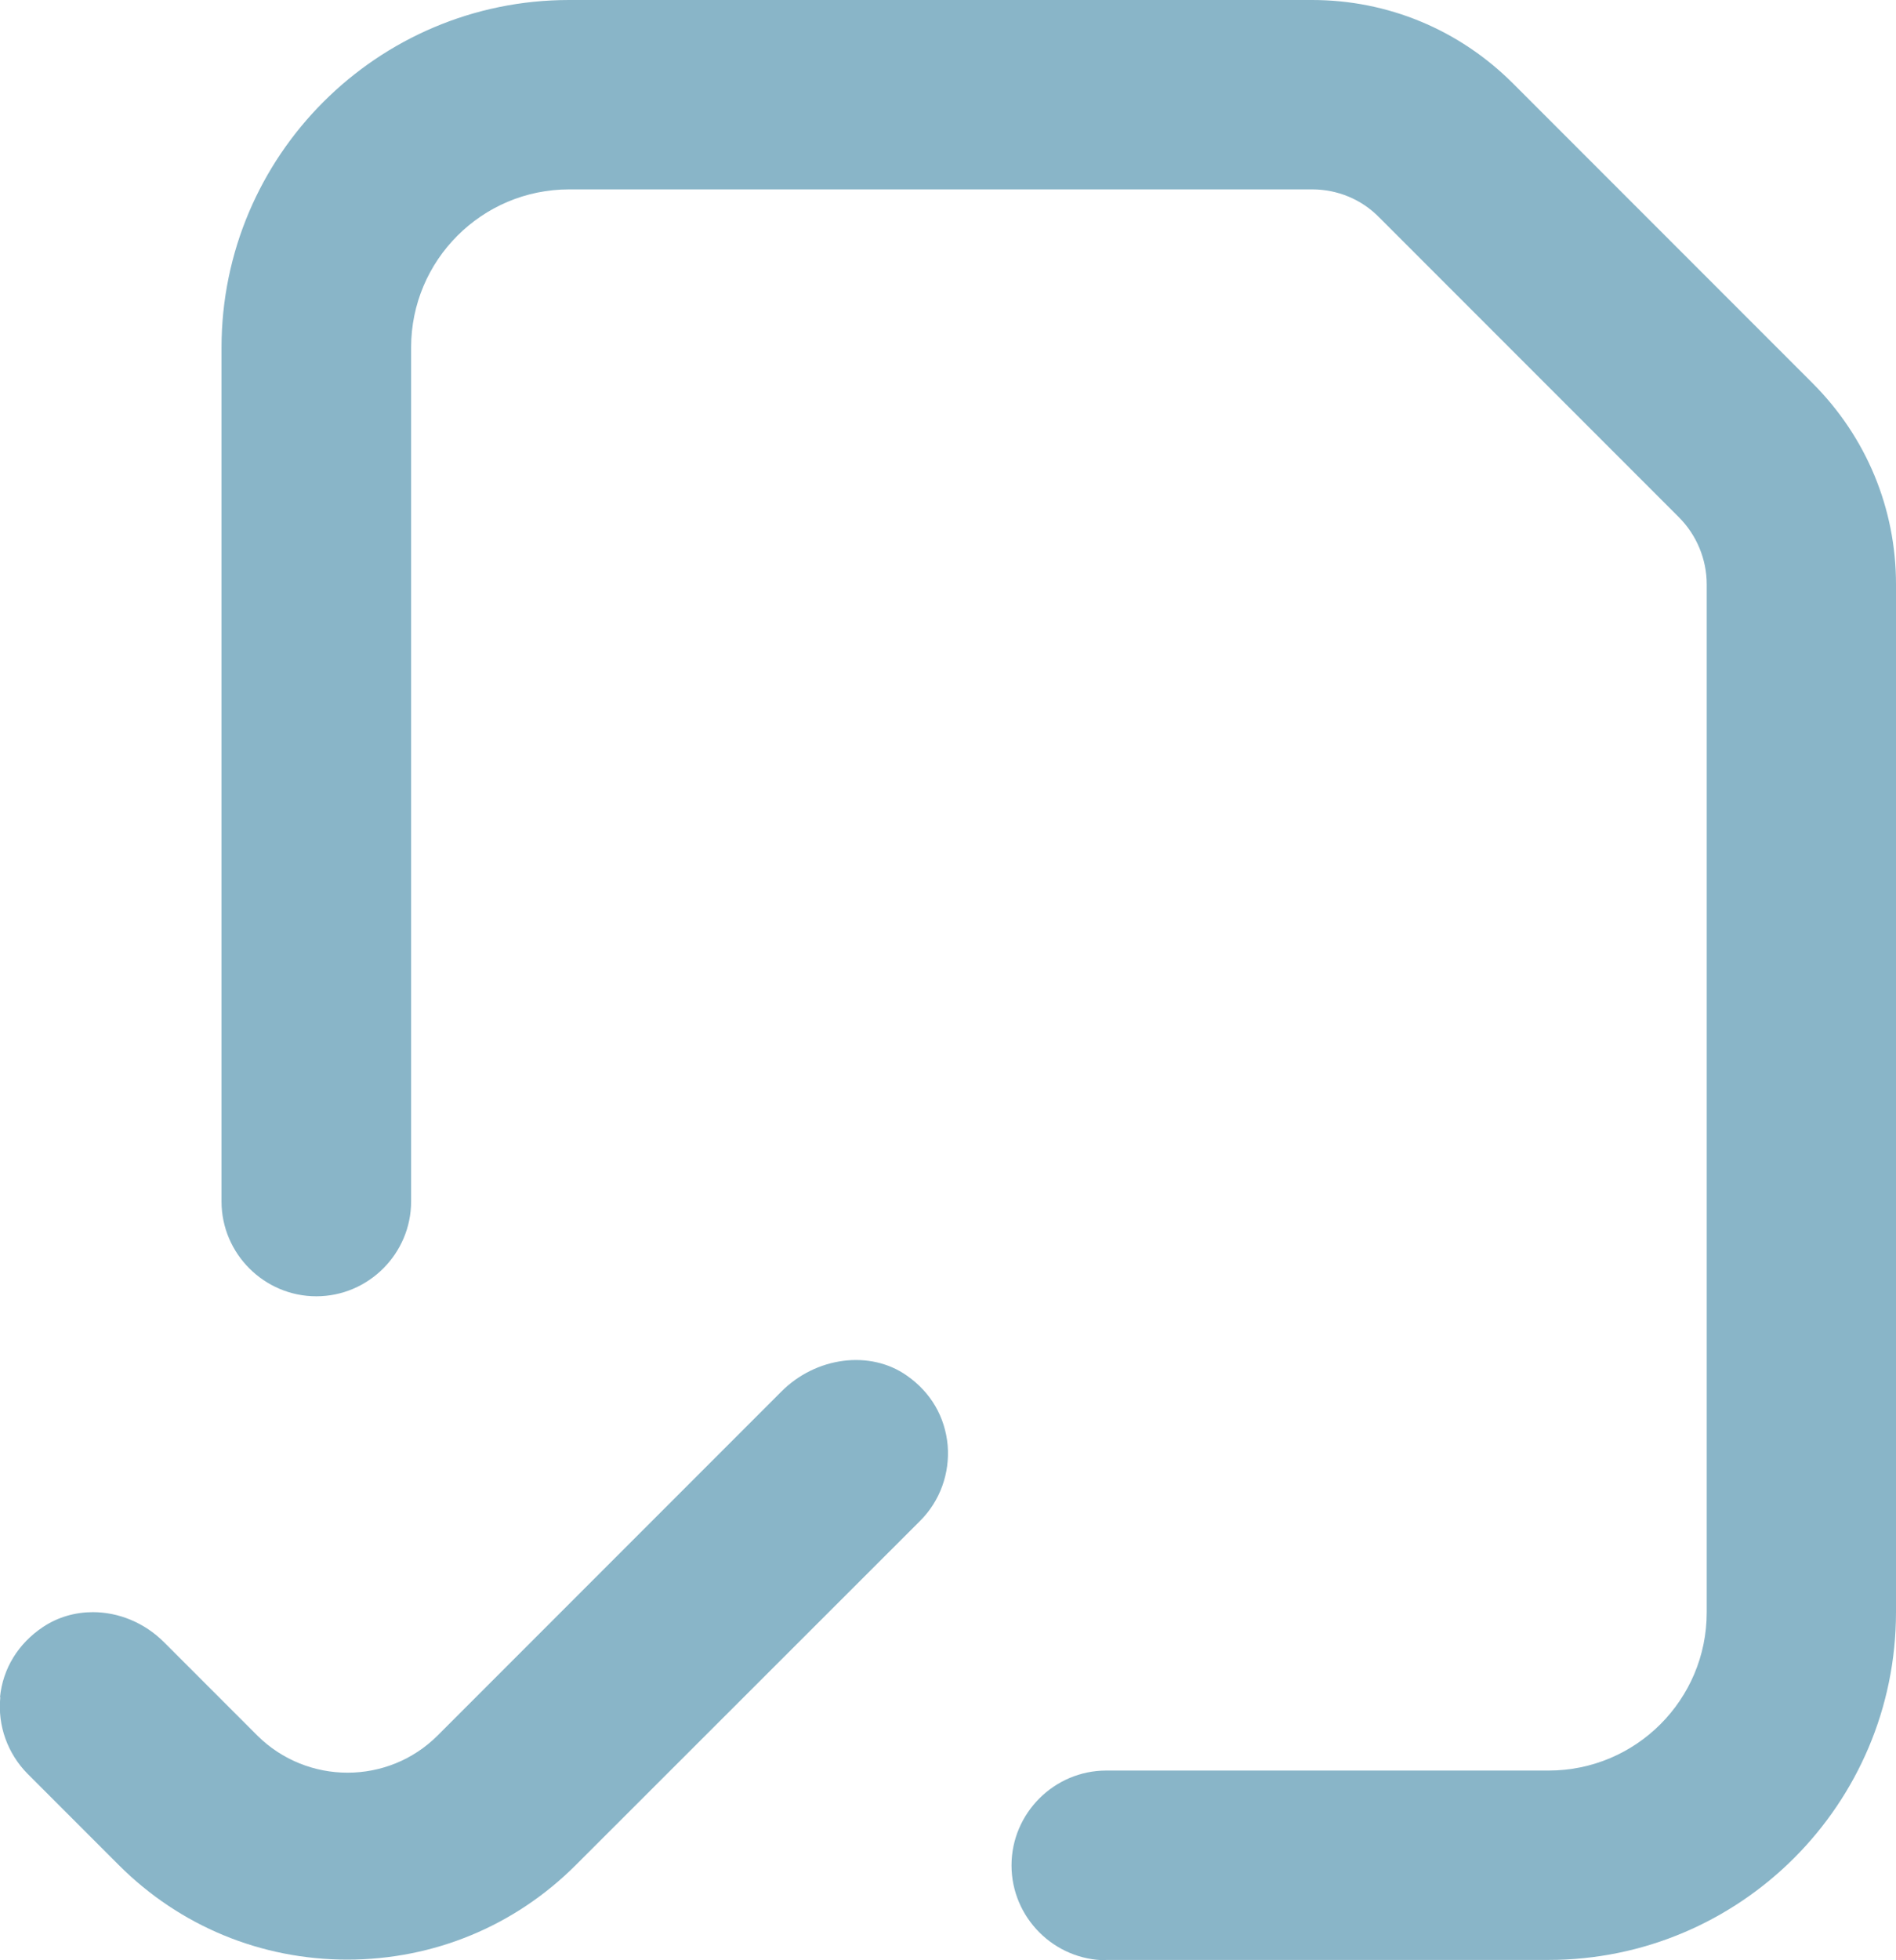
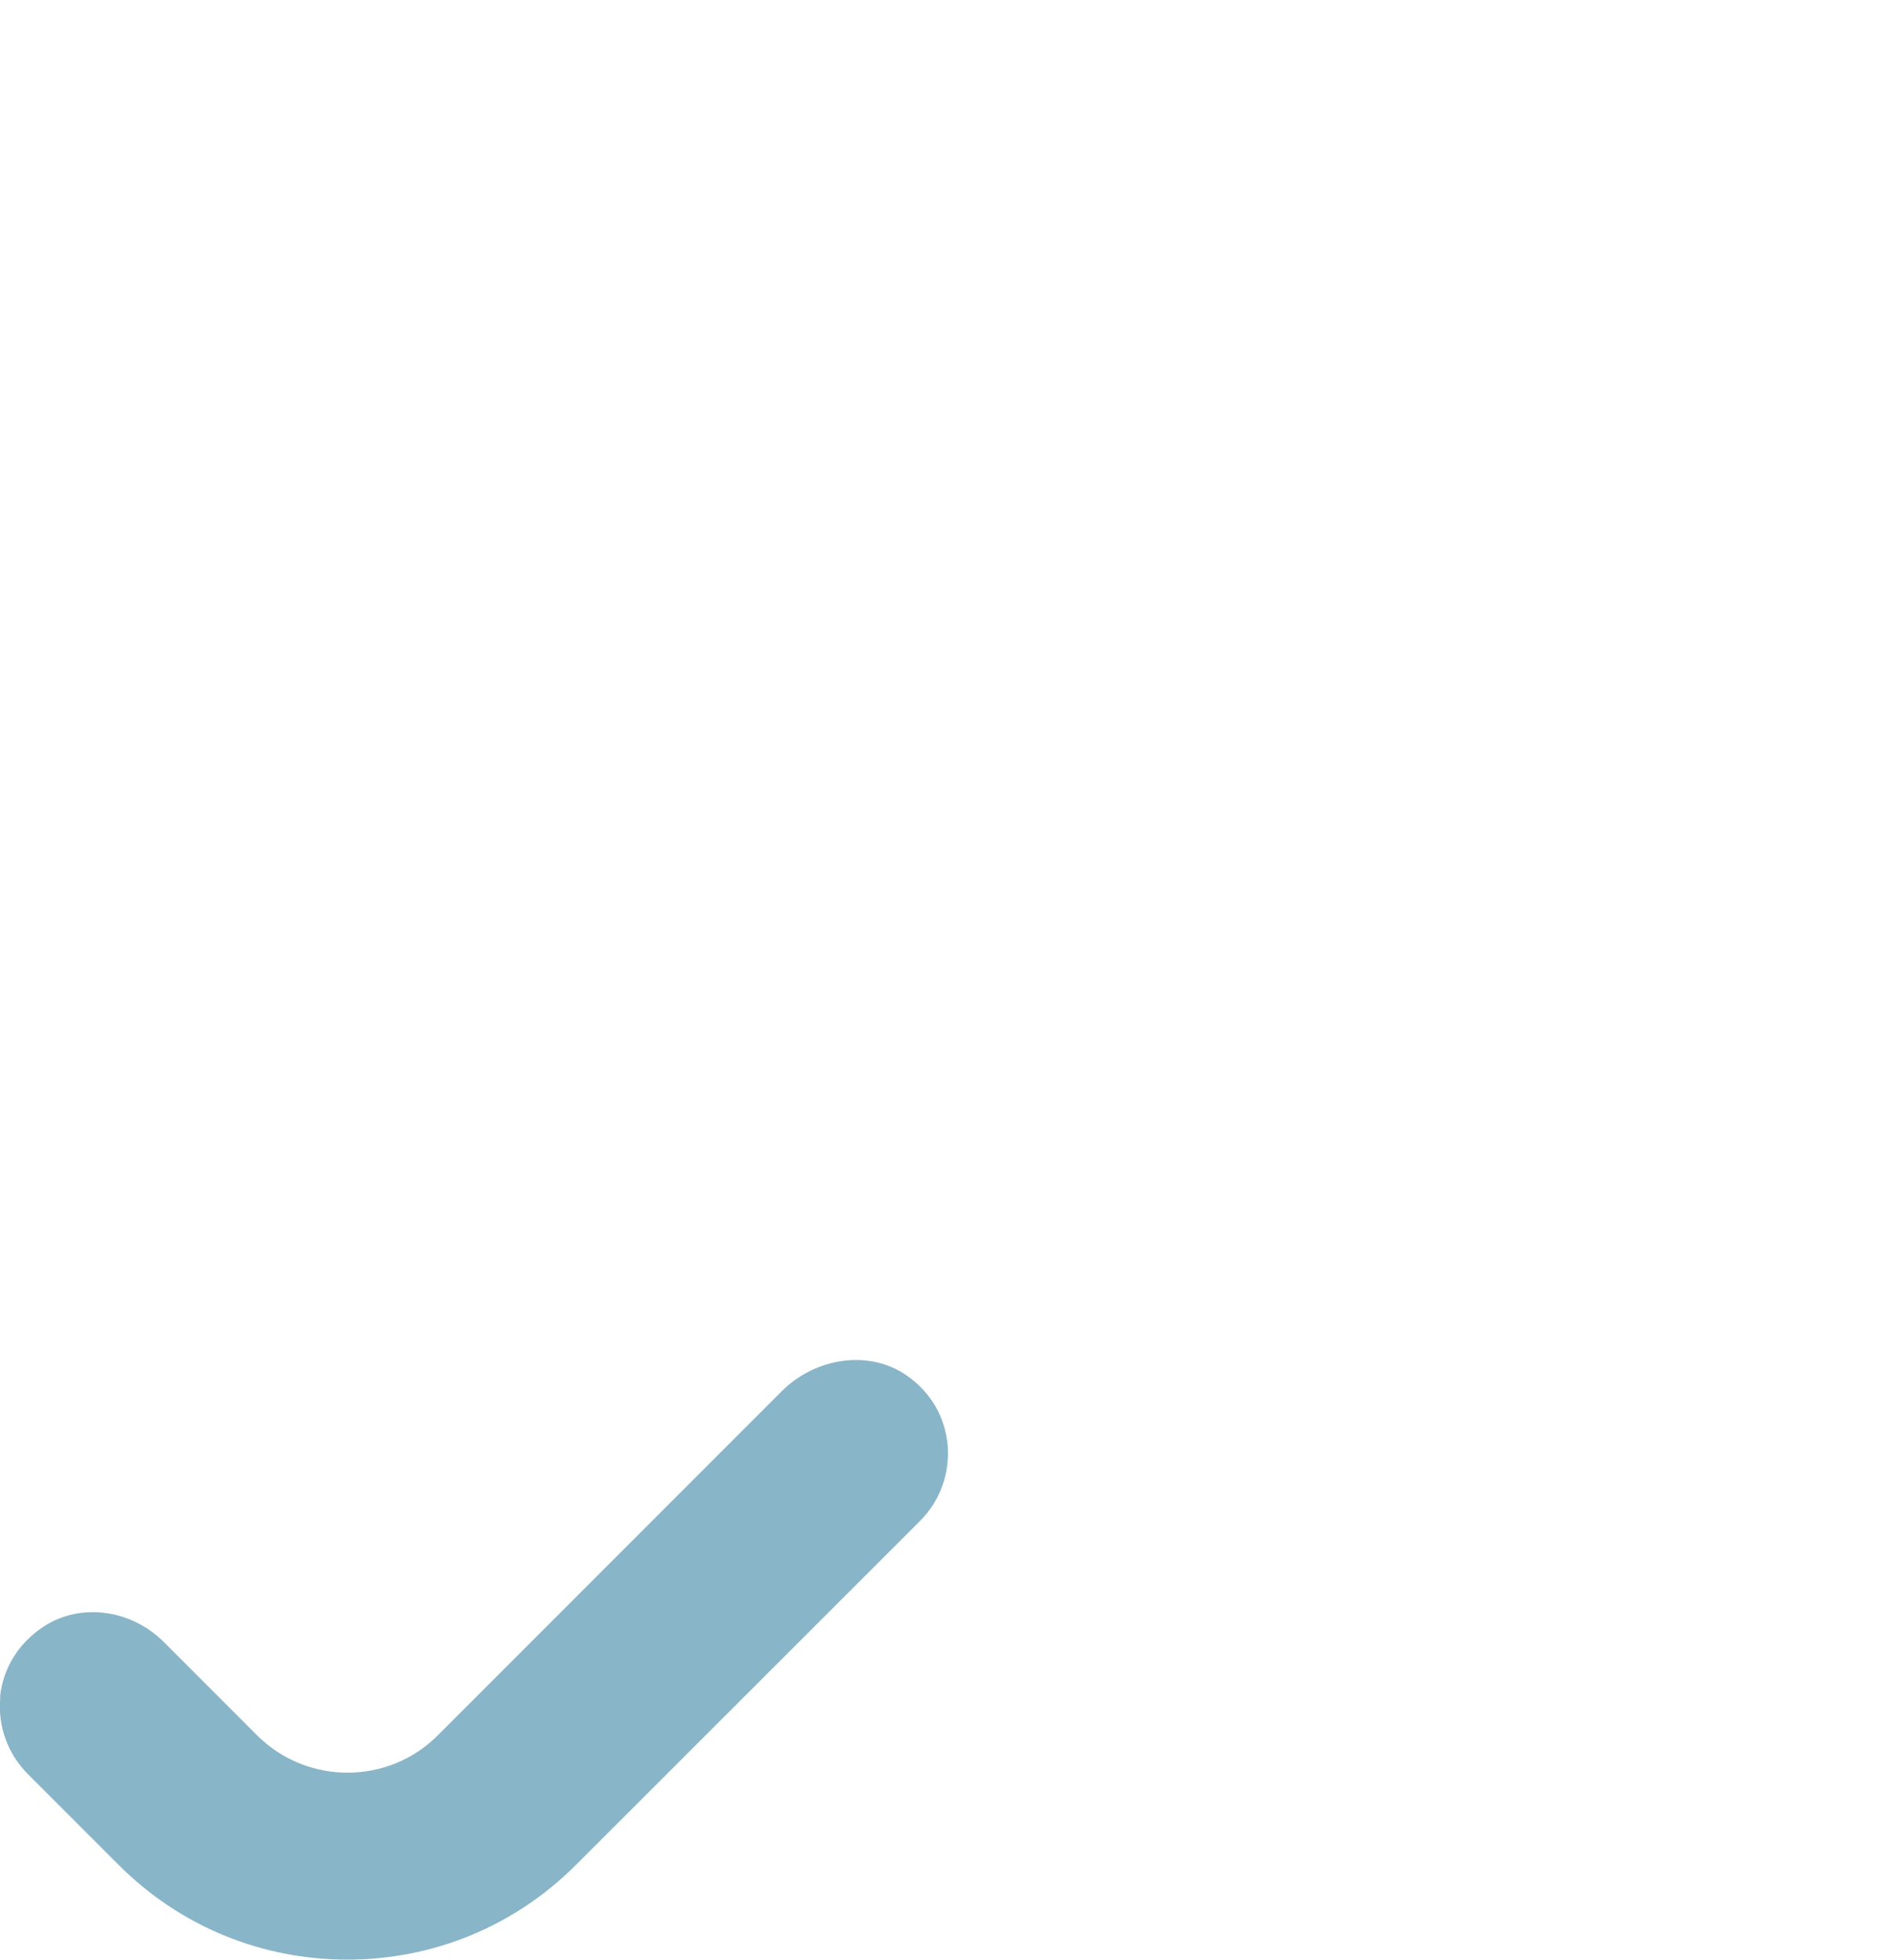
<svg xmlns="http://www.w3.org/2000/svg" id="_Слой_2" data-name="Слой 2" viewBox="0 0 60 62">
  <defs>
    <style> .cls-1 { fill: #89b5c8; } </style>
  </defs>
  <g id="_Слой_2-2" data-name=" Слой 2">
    <g>
      <path class="cls-1" d="M.01,53.68c-.09.9.23,1.78.86,2.42l2.89,2.89c1.93,1.93,4.5,2.99,7.23,2.99s5.3-1.06,7.23-2.99l10.9-10.89c.63-.63.94-1.5.87-2.38-.08-.9-.53-1.68-1.29-2.21-1.16-.82-2.88-.6-3.98.51l-10.87,10.87c-1.57,1.57-4.13,1.57-5.71,0l-2.95-2.95c-.62-.62-1.44-.95-2.25-.95-.55,0-1.1.15-1.58.47-.78.52-1.27,1.31-1.36,2.22h0Z" />
-       <path class="cls-1" d="M35,61.99h14c6.07,0,11-4.93,11-11V18.48c0-2.4-.94-4.66-2.64-6.36l-9.48-9.48c-1.7-1.7-3.96-2.64-6.36-2.64h-23.51C11.94,0,7.01,4.93,7.01,11v27c0,1.65,1.35,3,3,3s3-1.35,3-3V10.99c0-2.76,2.24-5,5-5h23.51c.8,0,1.56.31,2.12.88l9.49,9.49c.56.56.88,1.33.88,2.12v32.52c0,2.76-2.24,5-5,5h-14c-1.65,0-3,1.35-3,3s1.35,3,3,3h-.01Z" />
    </g>
  </g>
</svg>